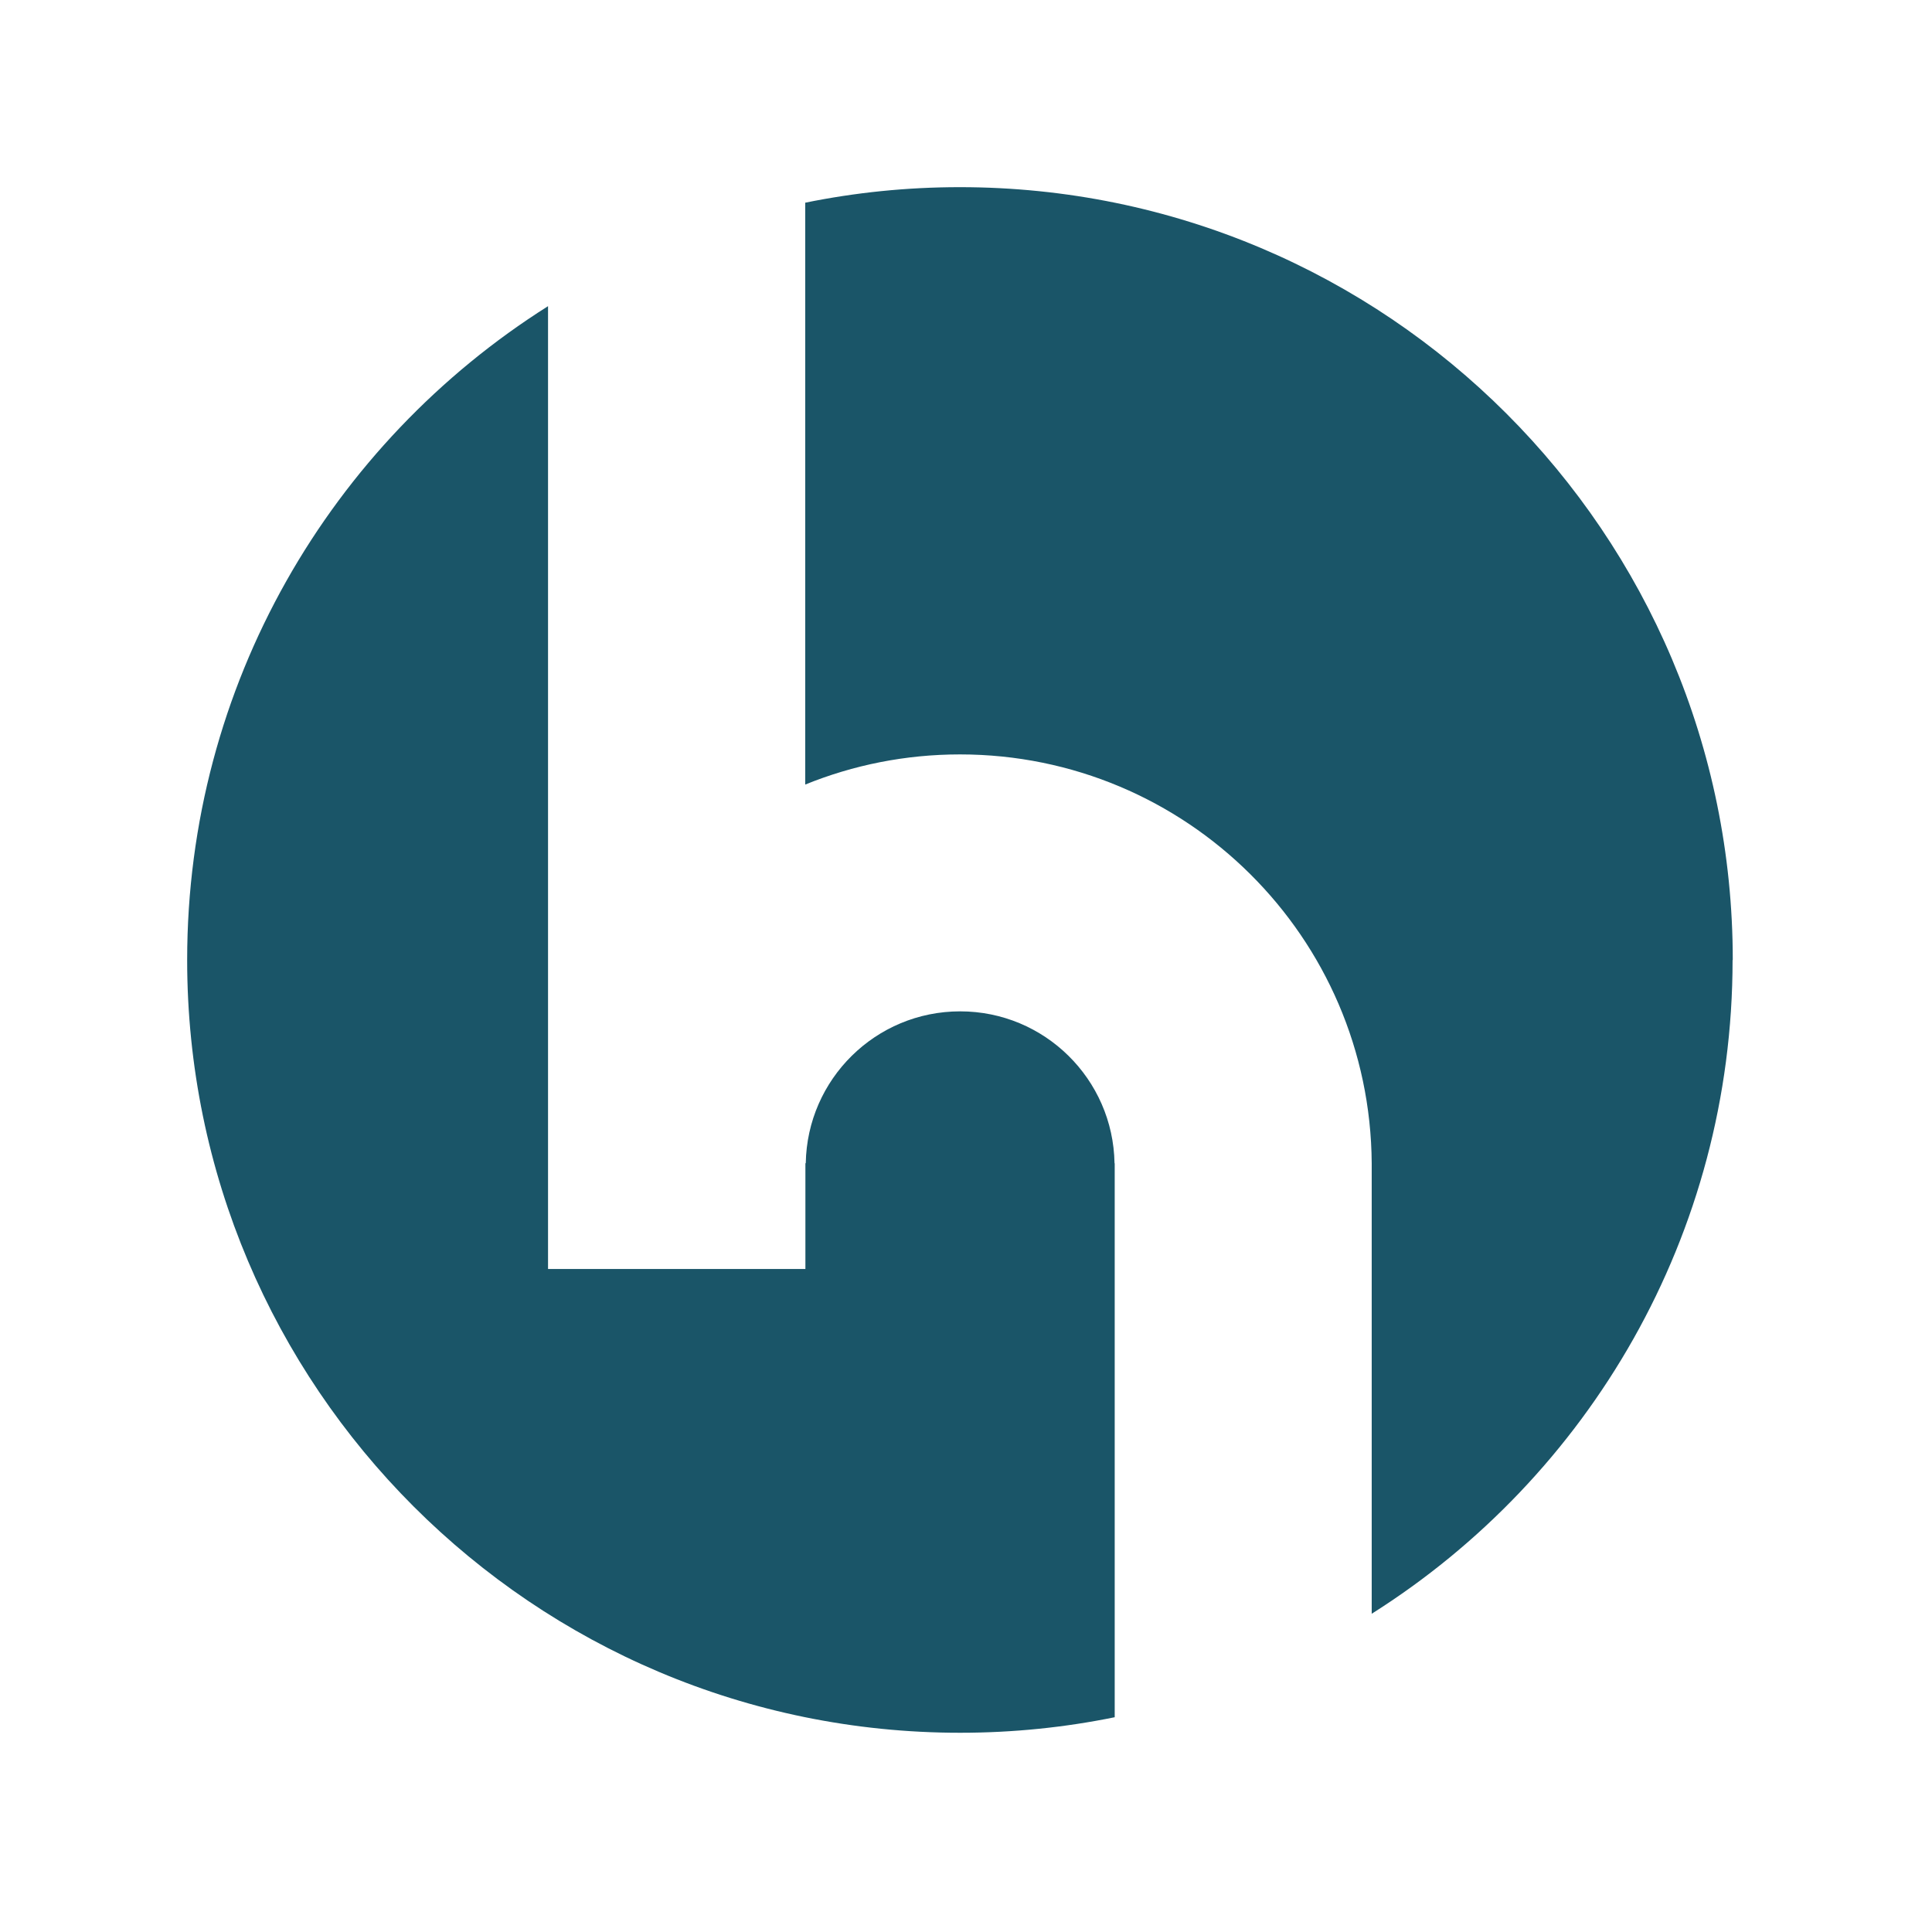
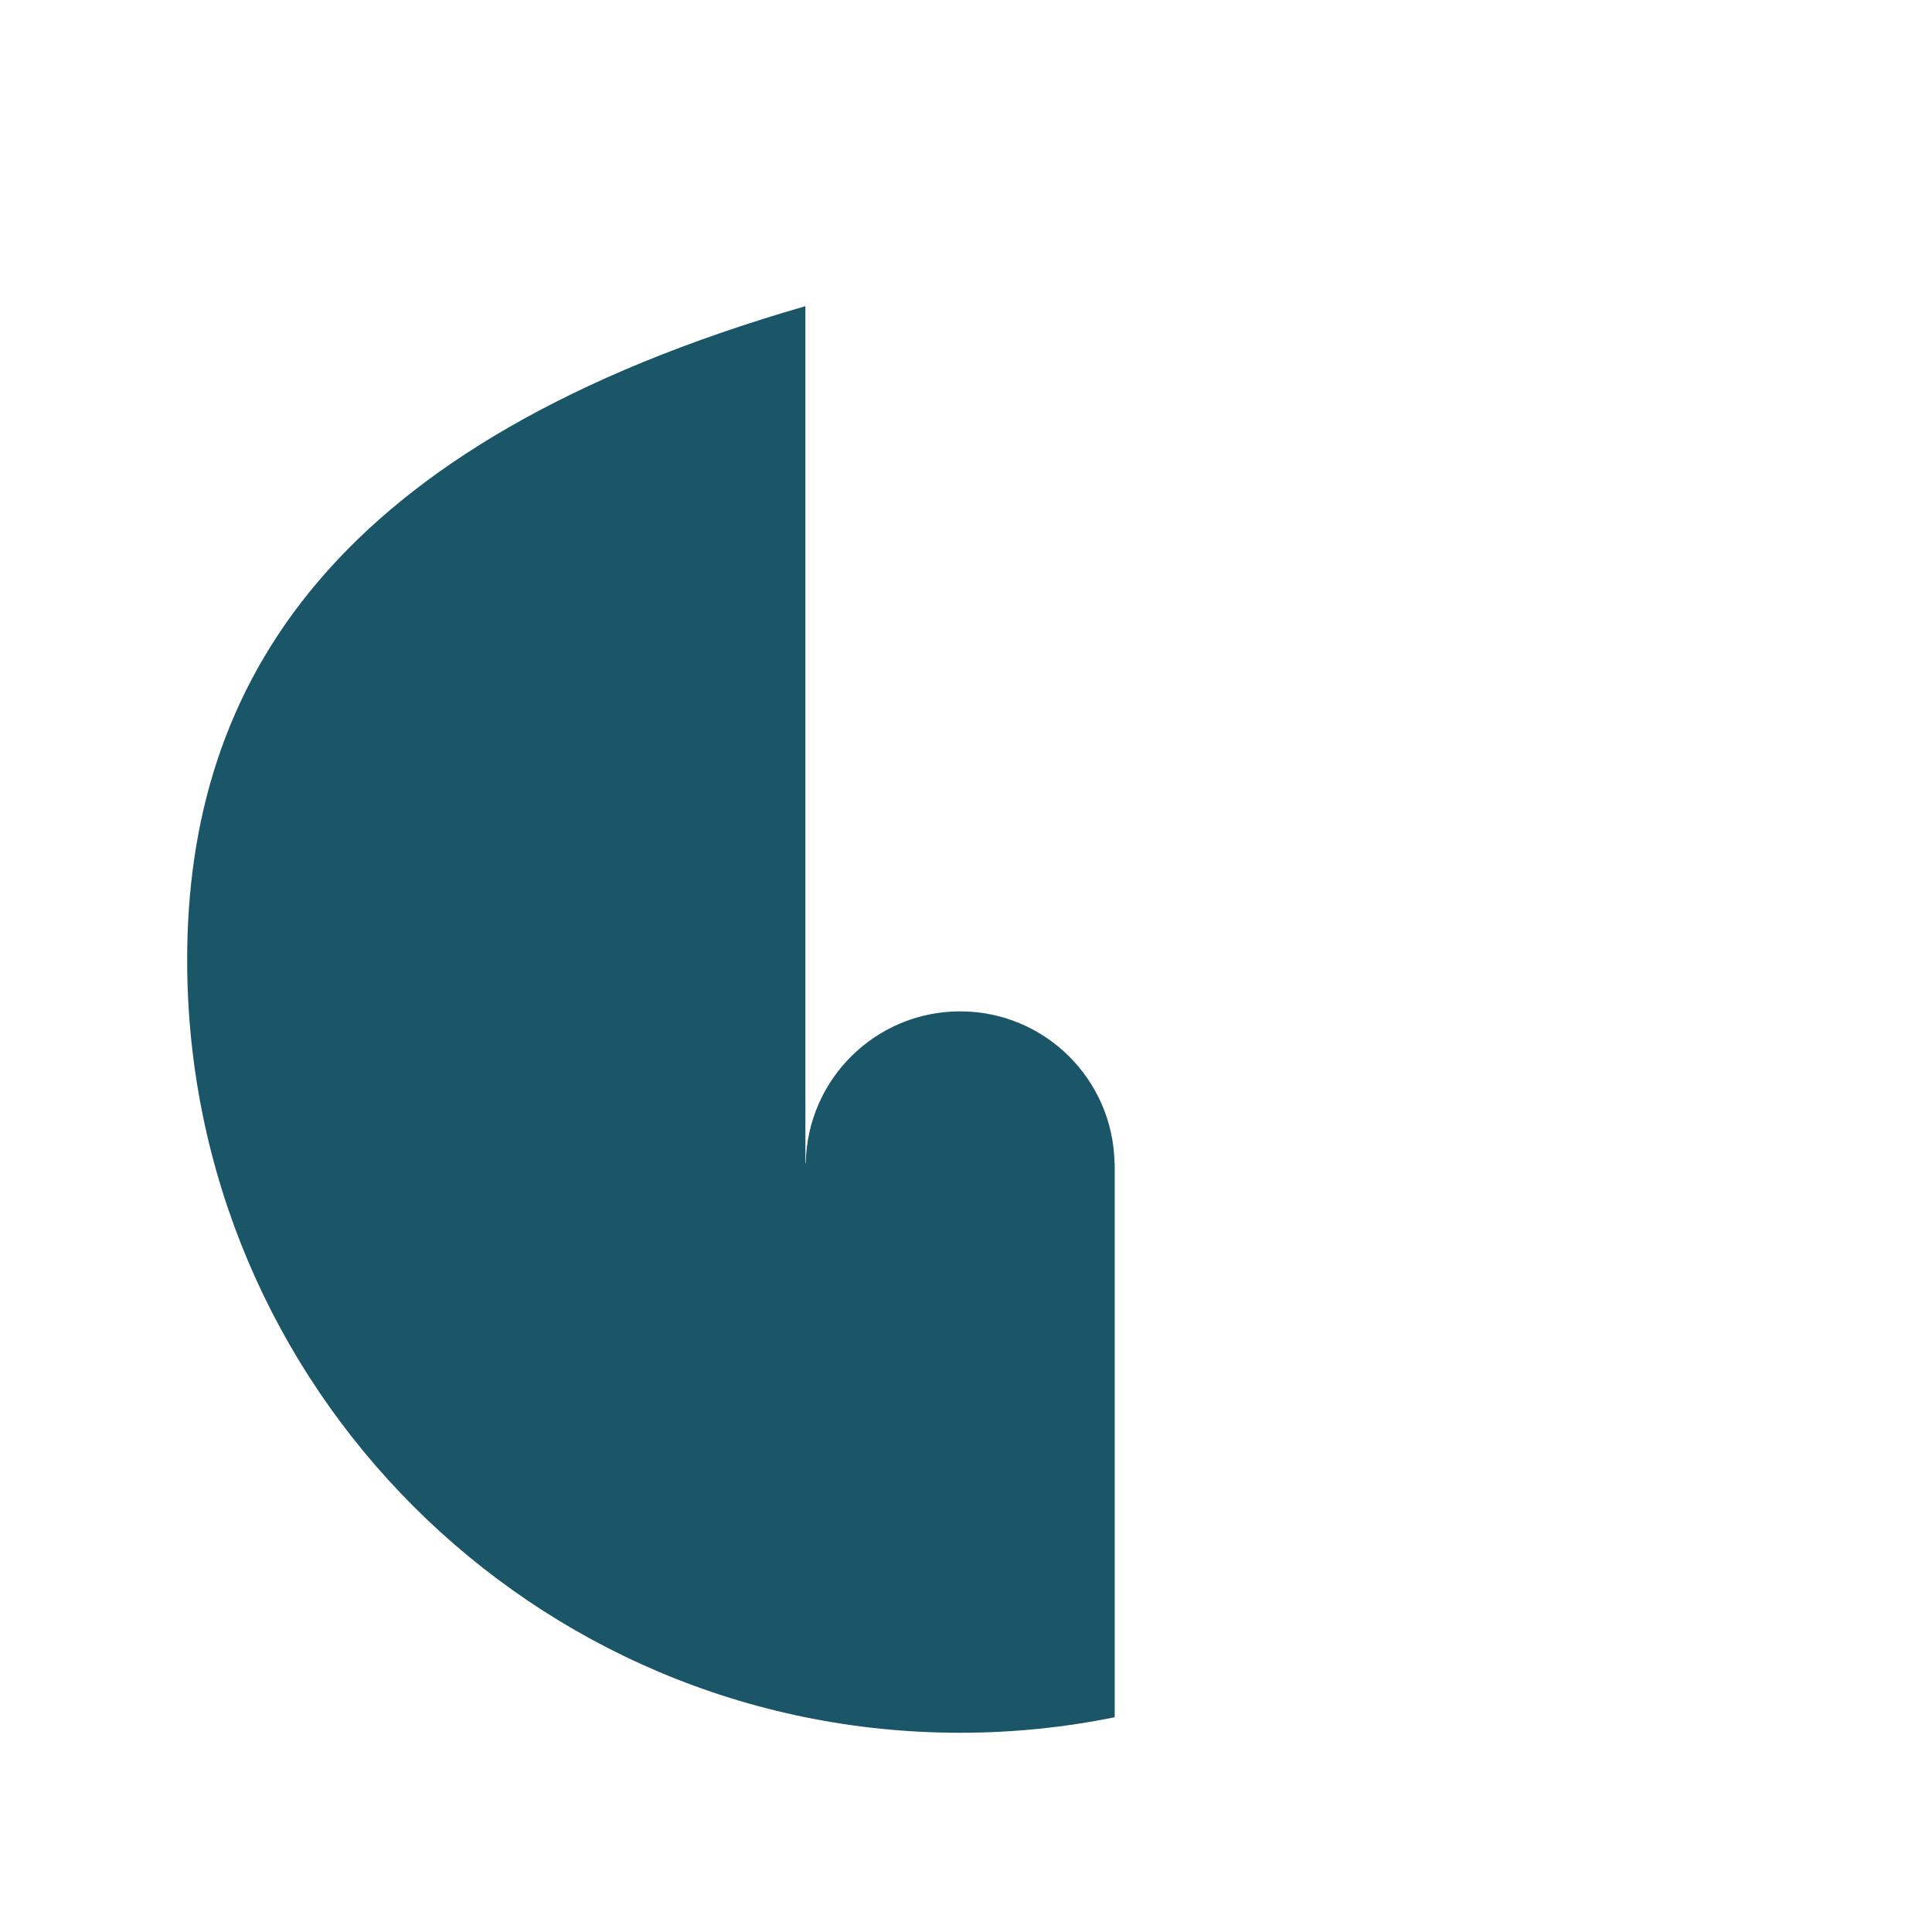
<svg xmlns="http://www.w3.org/2000/svg" width="160" height="160" viewBox="0 0 160 160" fill="none">
-   <path class="favicon-path" d="M92.3 96.331C92.182 89.371 86.506 83.756 79.515 83.756C72.524 83.756 66.848 89.371 66.73 96.331H66.7V105.094H45.386V25.356C27.428 36.691 15.5 56.699 15.5 79.5C15.5 114.847 44.16 143.5 79.515 143.5C83.905 143.5 88.176 143.057 92.315 142.214V96.346L92.3 96.331Z" />
-   <path class="favicon-path" d="M143.5 79.5C143.5 44.153 114.84 15.5 79.485 15.5C75.095 15.5 70.824 15.943 66.685 16.786V64.974C70.646 63.363 74.977 62.477 79.5 62.477C98.257 62.477 113.481 77.623 113.599 96.346V133.644C131.557 122.309 143.485 102.301 143.485 79.5H143.5Z" />
+   <path class="favicon-path" d="M92.3 96.331C92.182 89.371 86.506 83.756 79.515 83.756C72.524 83.756 66.848 89.371 66.73 96.331H66.7V105.094V25.356C27.428 36.691 15.5 56.699 15.5 79.5C15.5 114.847 44.16 143.5 79.515 143.5C83.905 143.5 88.176 143.057 92.315 142.214V96.346L92.3 96.331Z" />
  <style>
        .favicon-path { fill: #1A5568; }
        @media (prefers-color-scheme: dark) {
            .favicon-path { fill: white; }
        }
    </style>
</svg>